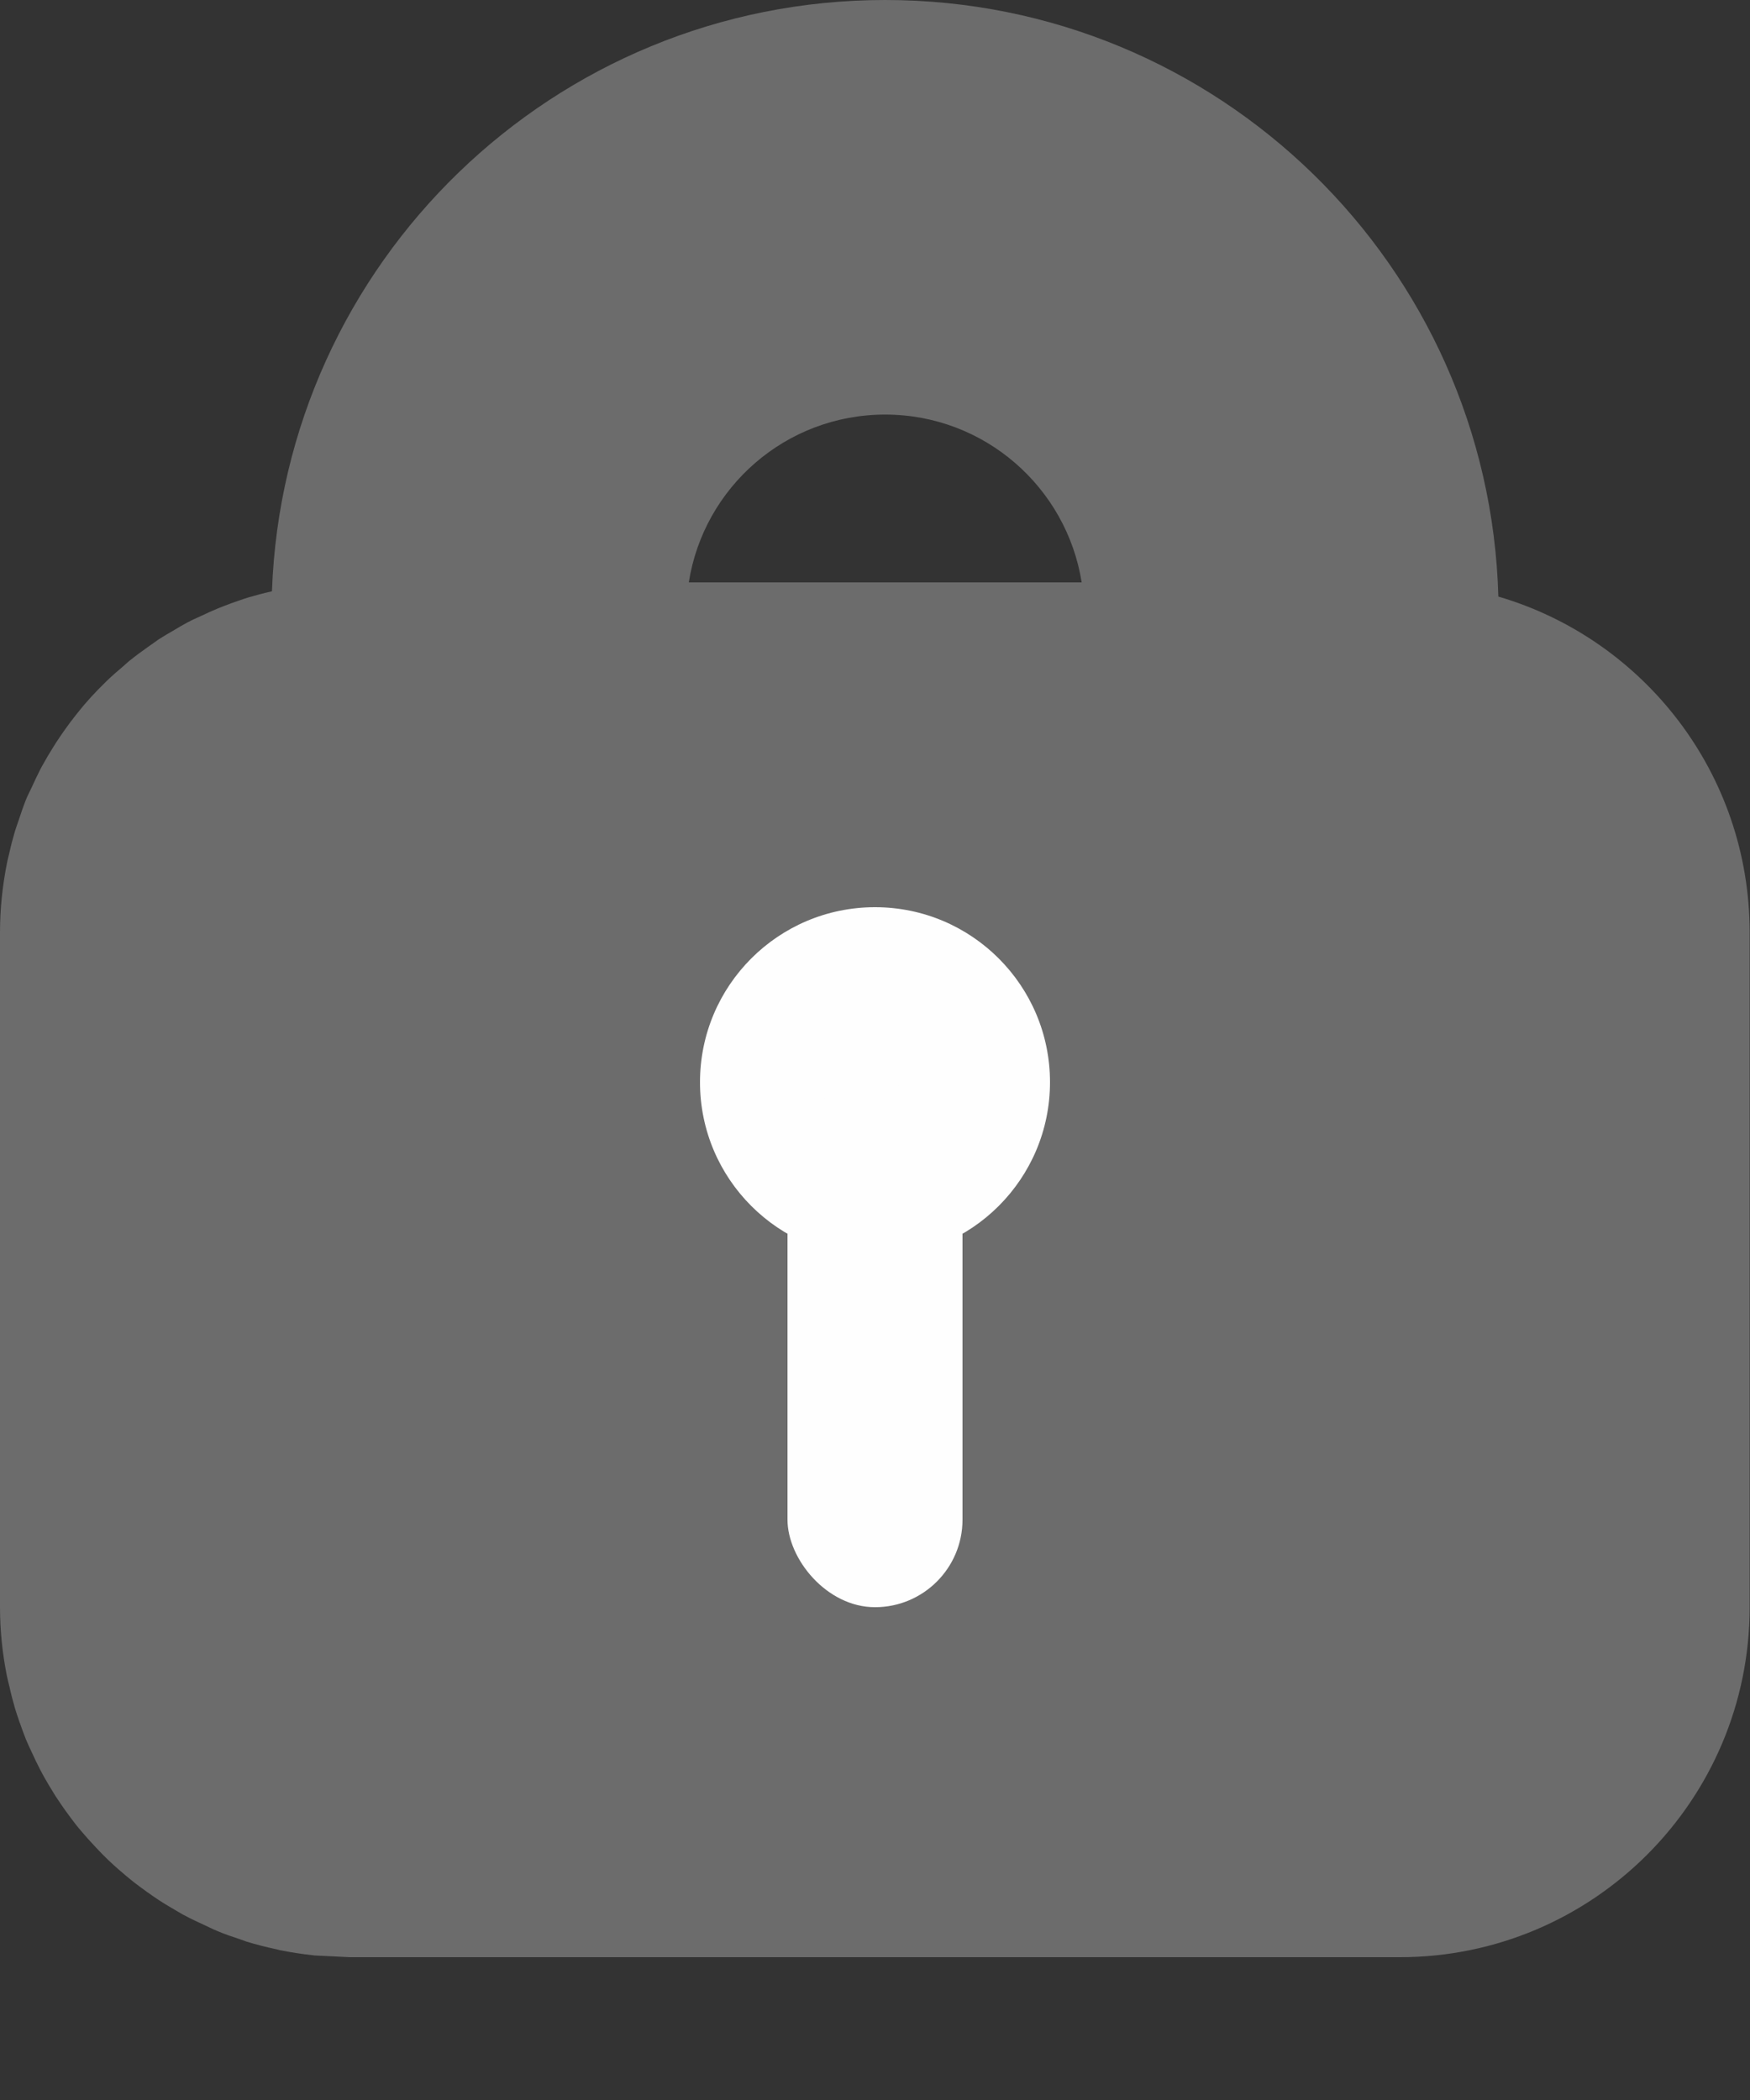
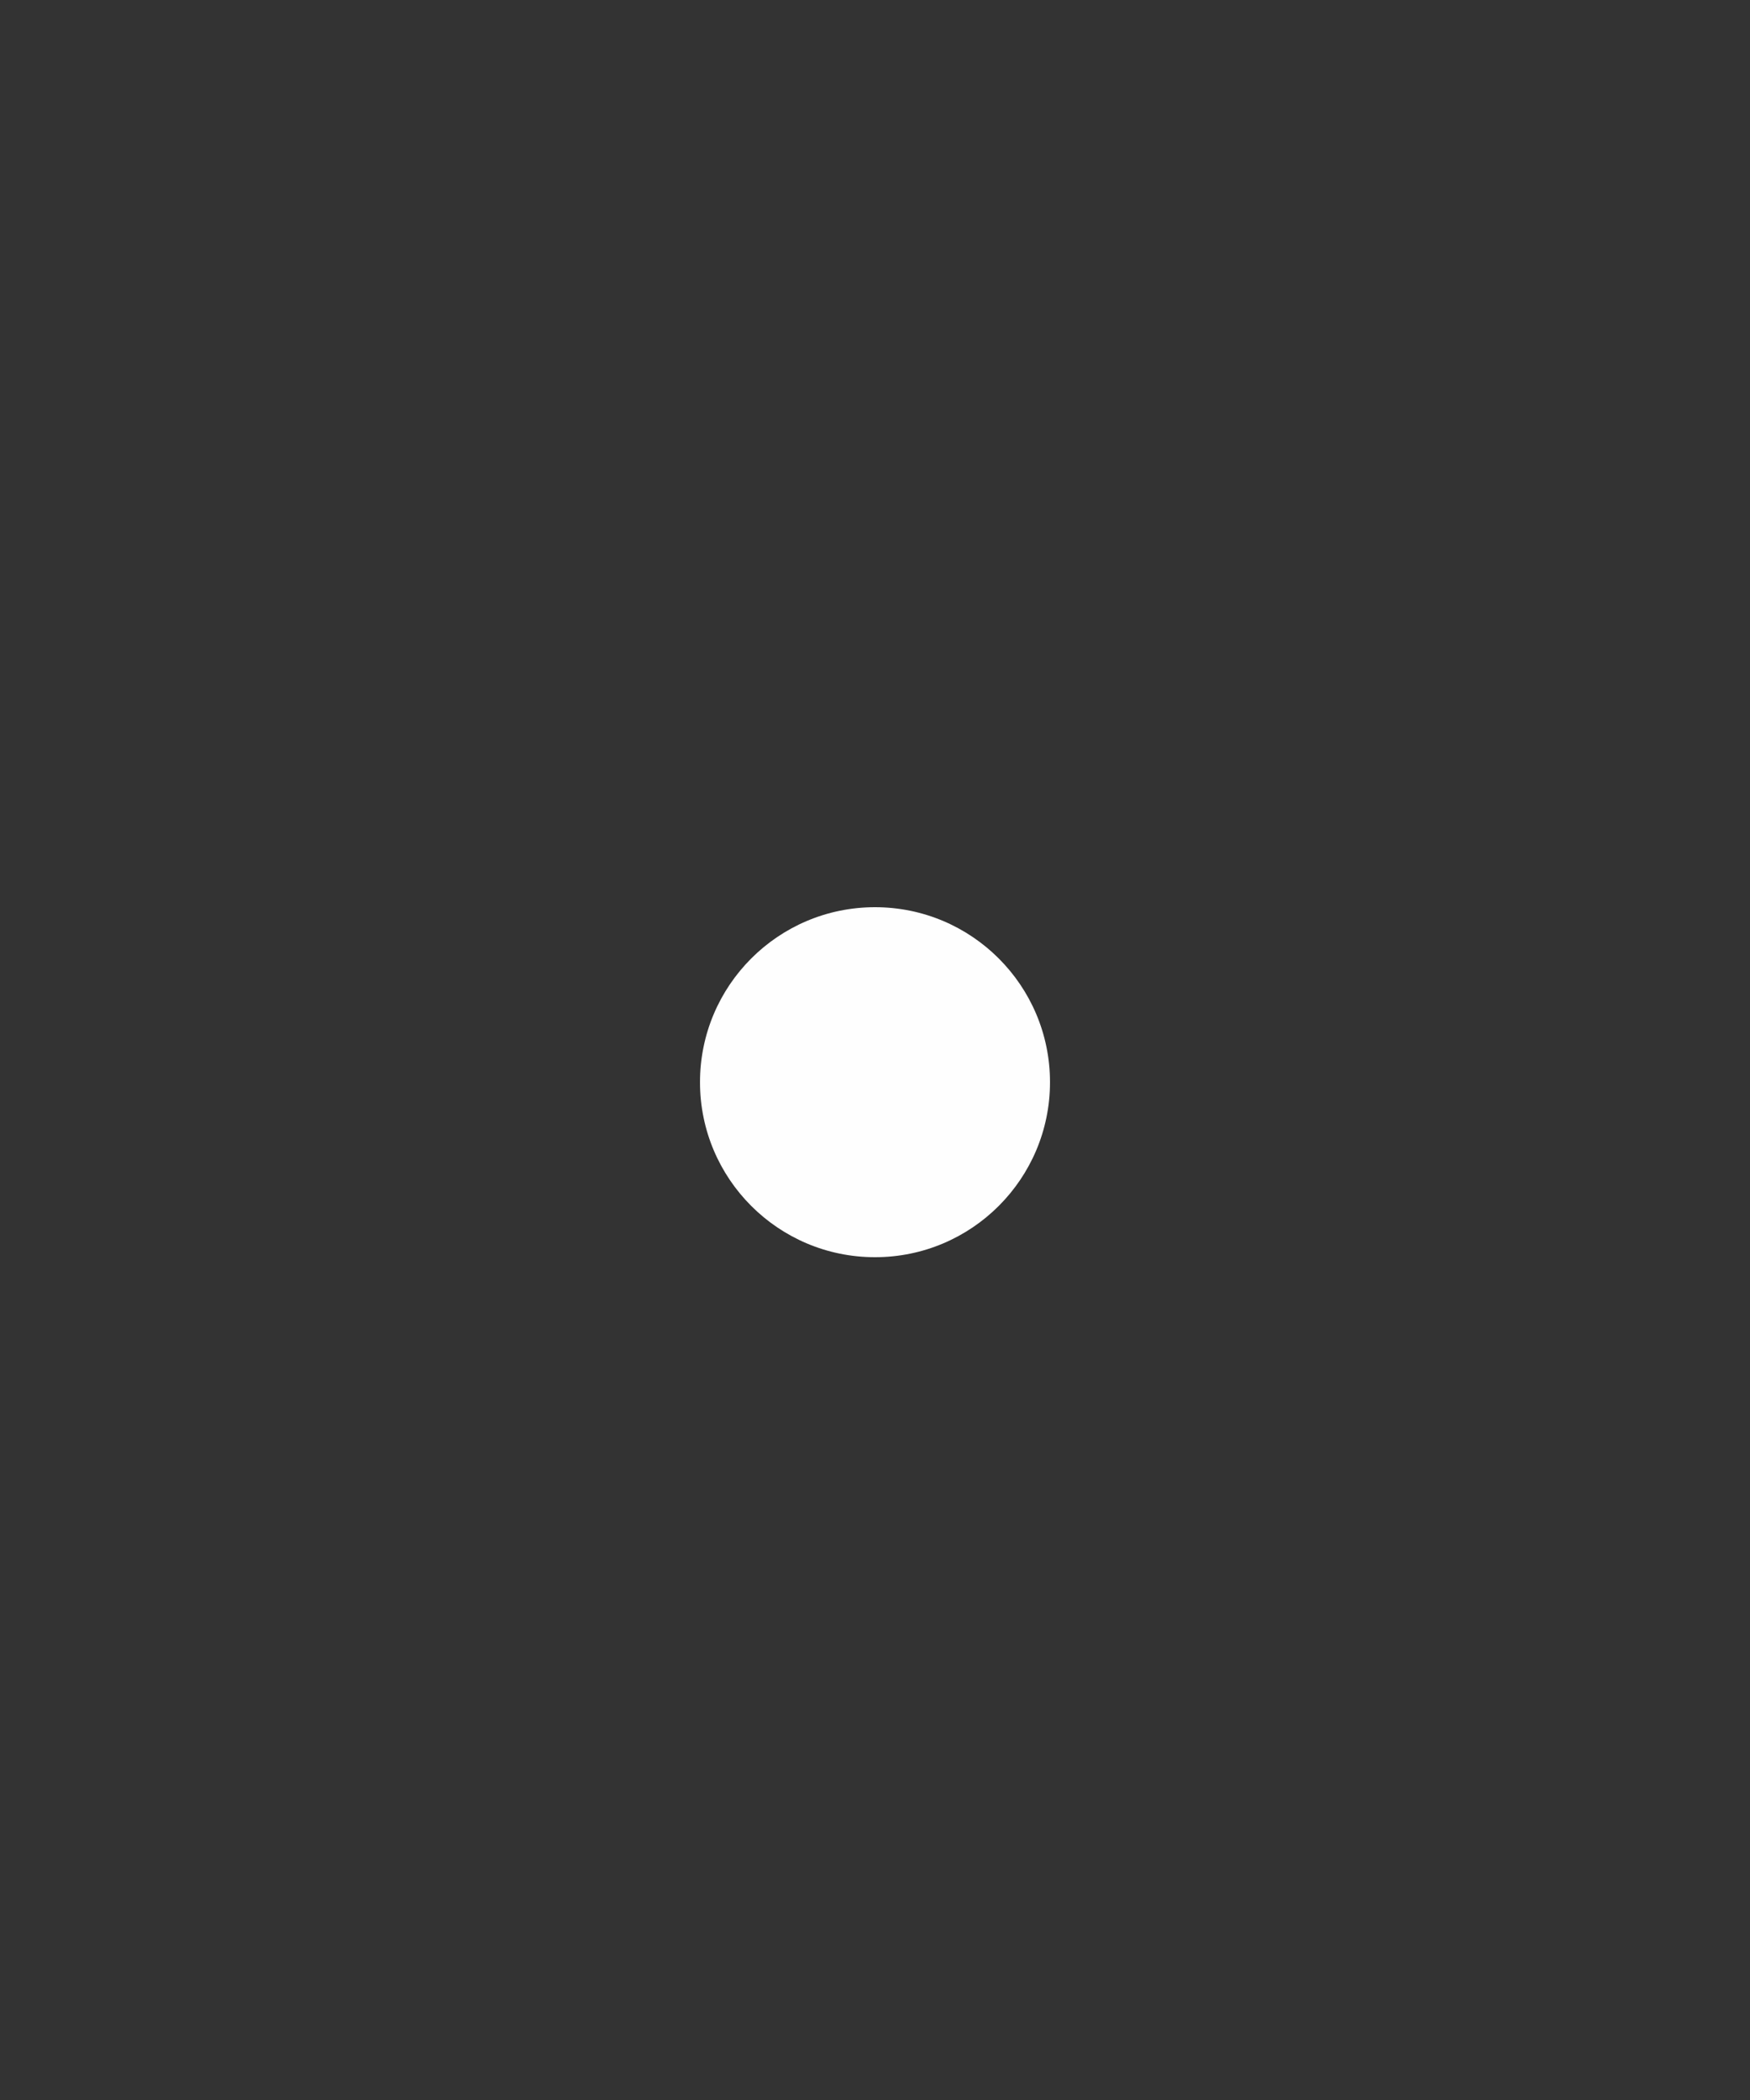
<svg xmlns="http://www.w3.org/2000/svg" width="10" height="12" viewBox="0 0 10 12" fill="none">
  <rect x="0" y="0" width="10" height="12" fill="#333333" stroke="none" />
-   <path d="M5.058 0C6.962 0 8.51 1.518 8.562 3.409C9.392 3.652 9.998 4.419 9.998 5.328V9.184C9.998 10.288 9.103 11.184 7.998 11.184H2L1.796 11.174C1.794 11.174 1.791 11.173 1.789 11.173C1.725 11.166 1.661 11.156 1.599 11.144C1.591 11.142 1.584 11.139 1.576 11.138C1.52 11.126 1.464 11.112 1.409 11.095C1.396 11.091 1.383 11.085 1.37 11.081C1.327 11.067 1.283 11.052 1.241 11.034C1.216 11.024 1.192 11.011 1.167 11C1.131 10.983 1.095 10.967 1.06 10.948C1.043 10.94 1.028 10.93 1.012 10.921C0.976 10.9 0.94 10.879 0.905 10.856C0.882 10.841 0.86 10.825 0.837 10.809C0.81 10.789 0.783 10.77 0.757 10.749C0.732 10.729 0.708 10.709 0.684 10.688C0.662 10.669 0.641 10.65 0.62 10.63C0.596 10.607 0.573 10.584 0.551 10.56C0.528 10.535 0.505 10.511 0.483 10.485C0.468 10.468 0.453 10.45 0.438 10.432C0.415 10.402 0.392 10.372 0.37 10.341C0.352 10.315 0.334 10.289 0.317 10.263C0.304 10.242 0.291 10.221 0.278 10.199C0.261 10.17 0.244 10.141 0.229 10.111C0.212 10.079 0.197 10.047 0.182 10.014C0.17 9.989 0.159 9.965 0.148 9.939C0.135 9.905 0.122 9.871 0.11 9.836C0.102 9.812 0.093 9.787 0.086 9.763C0.074 9.722 0.063 9.68 0.054 9.638C0.049 9.617 0.043 9.596 0.039 9.575C0.014 9.449 0 9.318 0 9.184V5.328C0 5.194 0.014 5.063 0.039 4.936C0.043 4.914 0.049 4.893 0.054 4.871C0.063 4.83 0.074 4.788 0.086 4.748C0.093 4.725 0.102 4.702 0.109 4.68C0.122 4.642 0.134 4.605 0.149 4.568C0.158 4.546 0.169 4.525 0.179 4.504C0.195 4.469 0.211 4.434 0.229 4.399C0.242 4.373 0.258 4.348 0.272 4.322C0.288 4.295 0.305 4.268 0.322 4.241C0.337 4.218 0.353 4.195 0.369 4.172C0.39 4.142 0.412 4.113 0.435 4.084C0.451 4.064 0.467 4.044 0.484 4.024C0.508 3.996 0.533 3.969 0.559 3.942C0.576 3.925 0.593 3.908 0.61 3.891C0.64 3.862 0.67 3.836 0.701 3.81C0.719 3.794 0.736 3.778 0.755 3.764C0.781 3.743 0.809 3.723 0.837 3.703C0.86 3.687 0.883 3.67 0.906 3.654C0.934 3.636 0.963 3.619 0.991 3.603C1.017 3.587 1.043 3.572 1.069 3.558C1.097 3.543 1.126 3.53 1.155 3.517C1.184 3.503 1.213 3.49 1.242 3.478C1.269 3.467 1.295 3.457 1.322 3.447C1.354 3.436 1.386 3.424 1.419 3.414C1.463 3.401 1.508 3.389 1.554 3.379C1.621 1.502 3.164 0 5.058 0ZM5.058 2.369C4.49 2.369 4.021 2.785 3.936 3.328H6.181C6.095 2.785 5.625 2.369 5.058 2.369Z" fill="#6C6C6C" />
  <circle cx="5" cy="6.184" r="1" fill="#FEFEFE" />
-   <rect x="4.5" y="6.184" width="1" height="3" rx="0.5" fill="#FEFEFE" />
</svg>